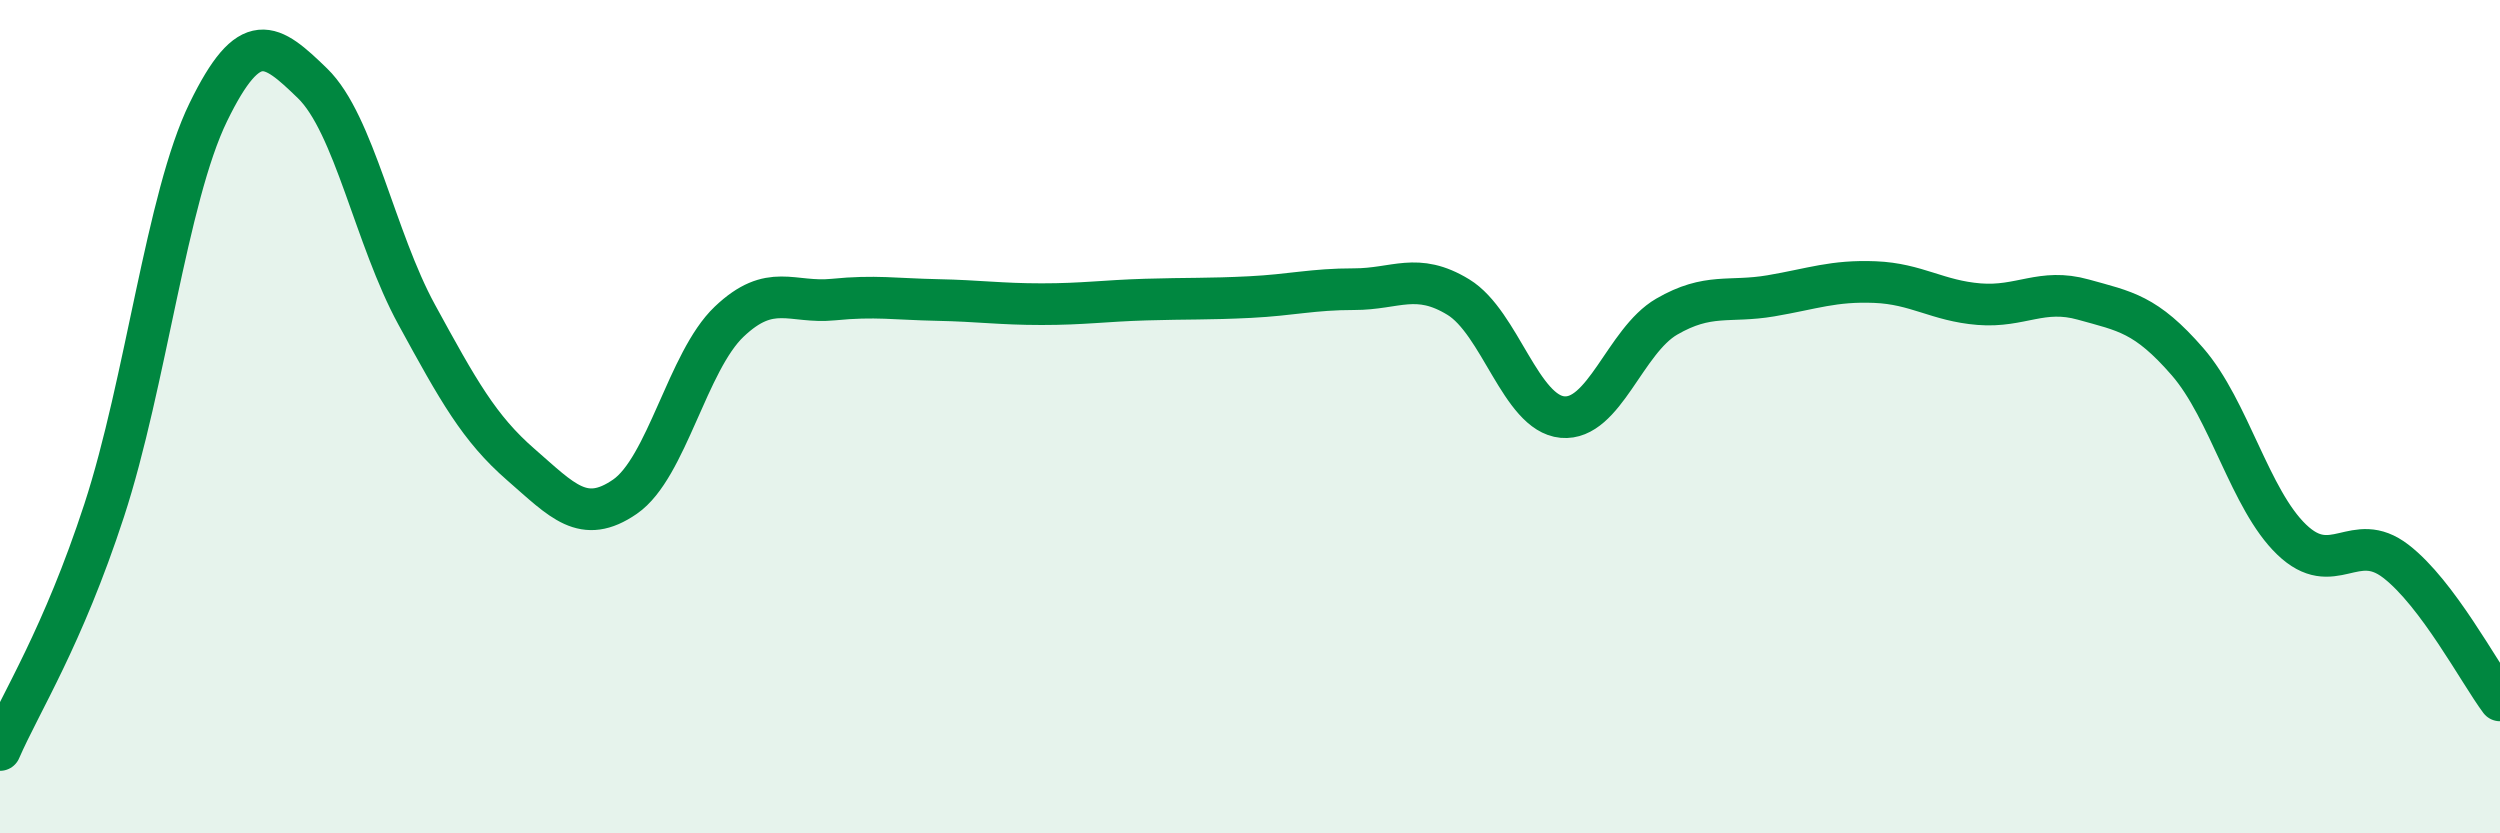
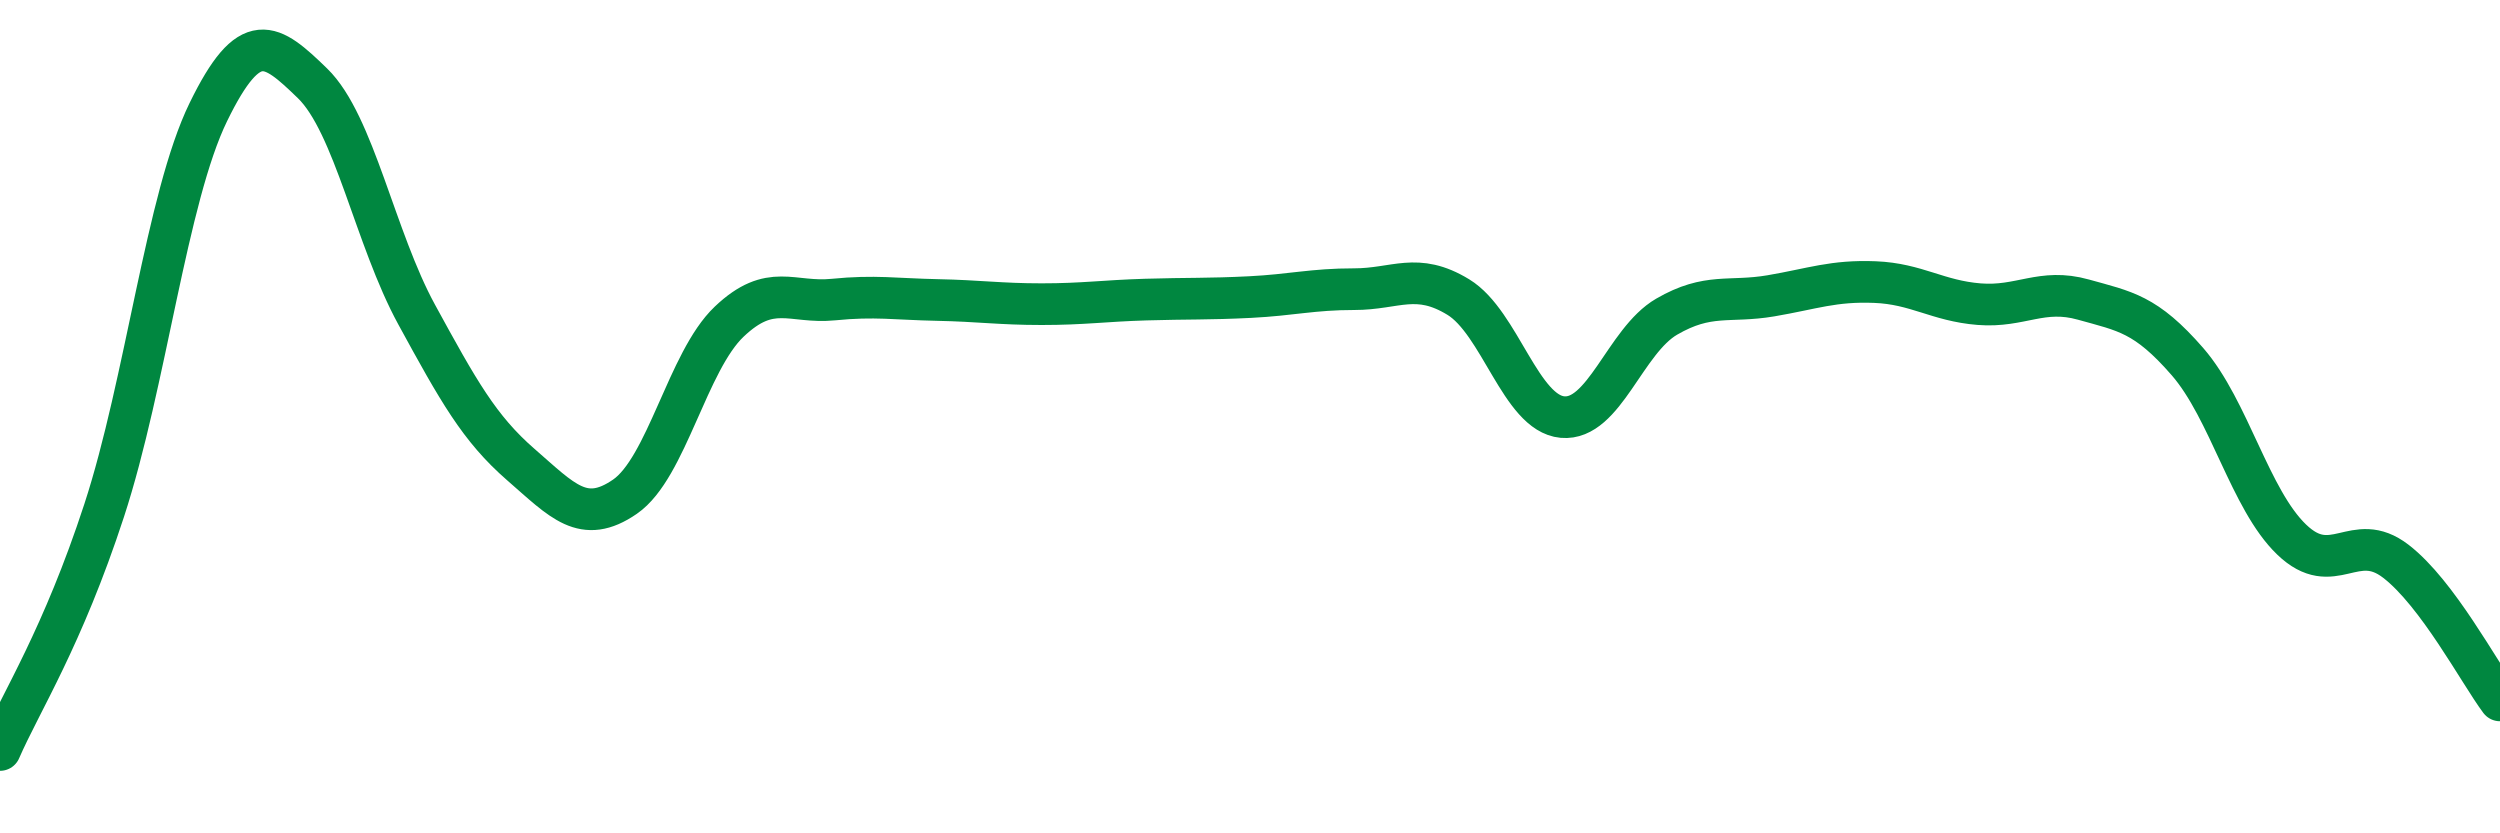
<svg xmlns="http://www.w3.org/2000/svg" width="60" height="20" viewBox="0 0 60 20">
-   <path d="M 0,18 C 0.5,16.85 1.5,15.31 2.5,12.25 C 3.5,9.19 4,4.74 5,2.69 C 6,0.64 6.5,1.03 7.5,2 C 8.5,2.97 9,5.72 10,7.55 C 11,9.38 11.5,10.28 12.5,11.15 C 13.5,12.02 14,12.61 15,11.92 C 16,11.23 16.5,8.67 17.5,7.72 C 18.5,6.77 19,7.29 20,7.19 C 21,7.09 21.5,7.18 22.5,7.2 C 23.5,7.22 24,7.3 25,7.3 C 26,7.3 26.5,7.22 27.5,7.19 C 28.5,7.16 29,7.18 30,7.13 C 31,7.08 31.5,6.94 32.5,6.94 C 33.5,6.94 34,6.52 35,7.13 C 36,7.74 36.5,9.92 37.5,10.01 C 38.5,10.1 39,8.18 40,7.6 C 41,7.02 41.5,7.27 42.5,7.1 C 43.5,6.93 44,6.73 45,6.77 C 46,6.81 46.5,7.22 47.5,7.3 C 48.5,7.38 49,6.91 50,7.19 C 51,7.47 51.5,7.53 52.5,8.68 C 53.5,9.83 54,11.99 55,12.95 C 56,13.91 56.5,12.7 57.5,13.47 C 58.5,14.24 59.5,16.14 60,16.81L60 20L0 20Z" fill="#008740" opacity="0.1" stroke-linecap="round" stroke-linejoin="round" />
  <path d="M 0,18 C 0.5,16.85 1.5,15.31 2.5,12.25 C 3.5,9.19 4,4.74 5,2.69 C 6,0.64 6.5,1.03 7.5,2 C 8.5,2.97 9,5.72 10,7.55 C 11,9.38 11.5,10.28 12.5,11.15 C 13.5,12.02 14,12.61 15,11.92 C 16,11.23 16.5,8.67 17.5,7.72 C 18.5,6.77 19,7.29 20,7.19 C 21,7.09 21.5,7.18 22.5,7.2 C 23.5,7.22 24,7.3 25,7.3 C 26,7.3 26.5,7.22 27.5,7.19 C 28.5,7.16 29,7.18 30,7.13 C 31,7.08 31.5,6.94 32.5,6.94 C 33.5,6.94 34,6.52 35,7.13 C 36,7.74 36.5,9.92 37.5,10.01 C 38.5,10.1 39,8.18 40,7.6 C 41,7.02 41.5,7.27 42.5,7.1 C 43.5,6.93 44,6.73 45,6.77 C 46,6.81 46.5,7.22 47.5,7.3 C 48.5,7.38 49,6.91 50,7.19 C 51,7.47 51.5,7.53 52.5,8.68 C 53.5,9.83 54,11.99 55,12.95 C 56,13.91 56.5,12.7 57.5,13.47 C 58.5,14.24 59.5,16.14 60,16.81" stroke="#008740" stroke-width="1" fill="none" stroke-linecap="round" stroke-linejoin="round" />
</svg>